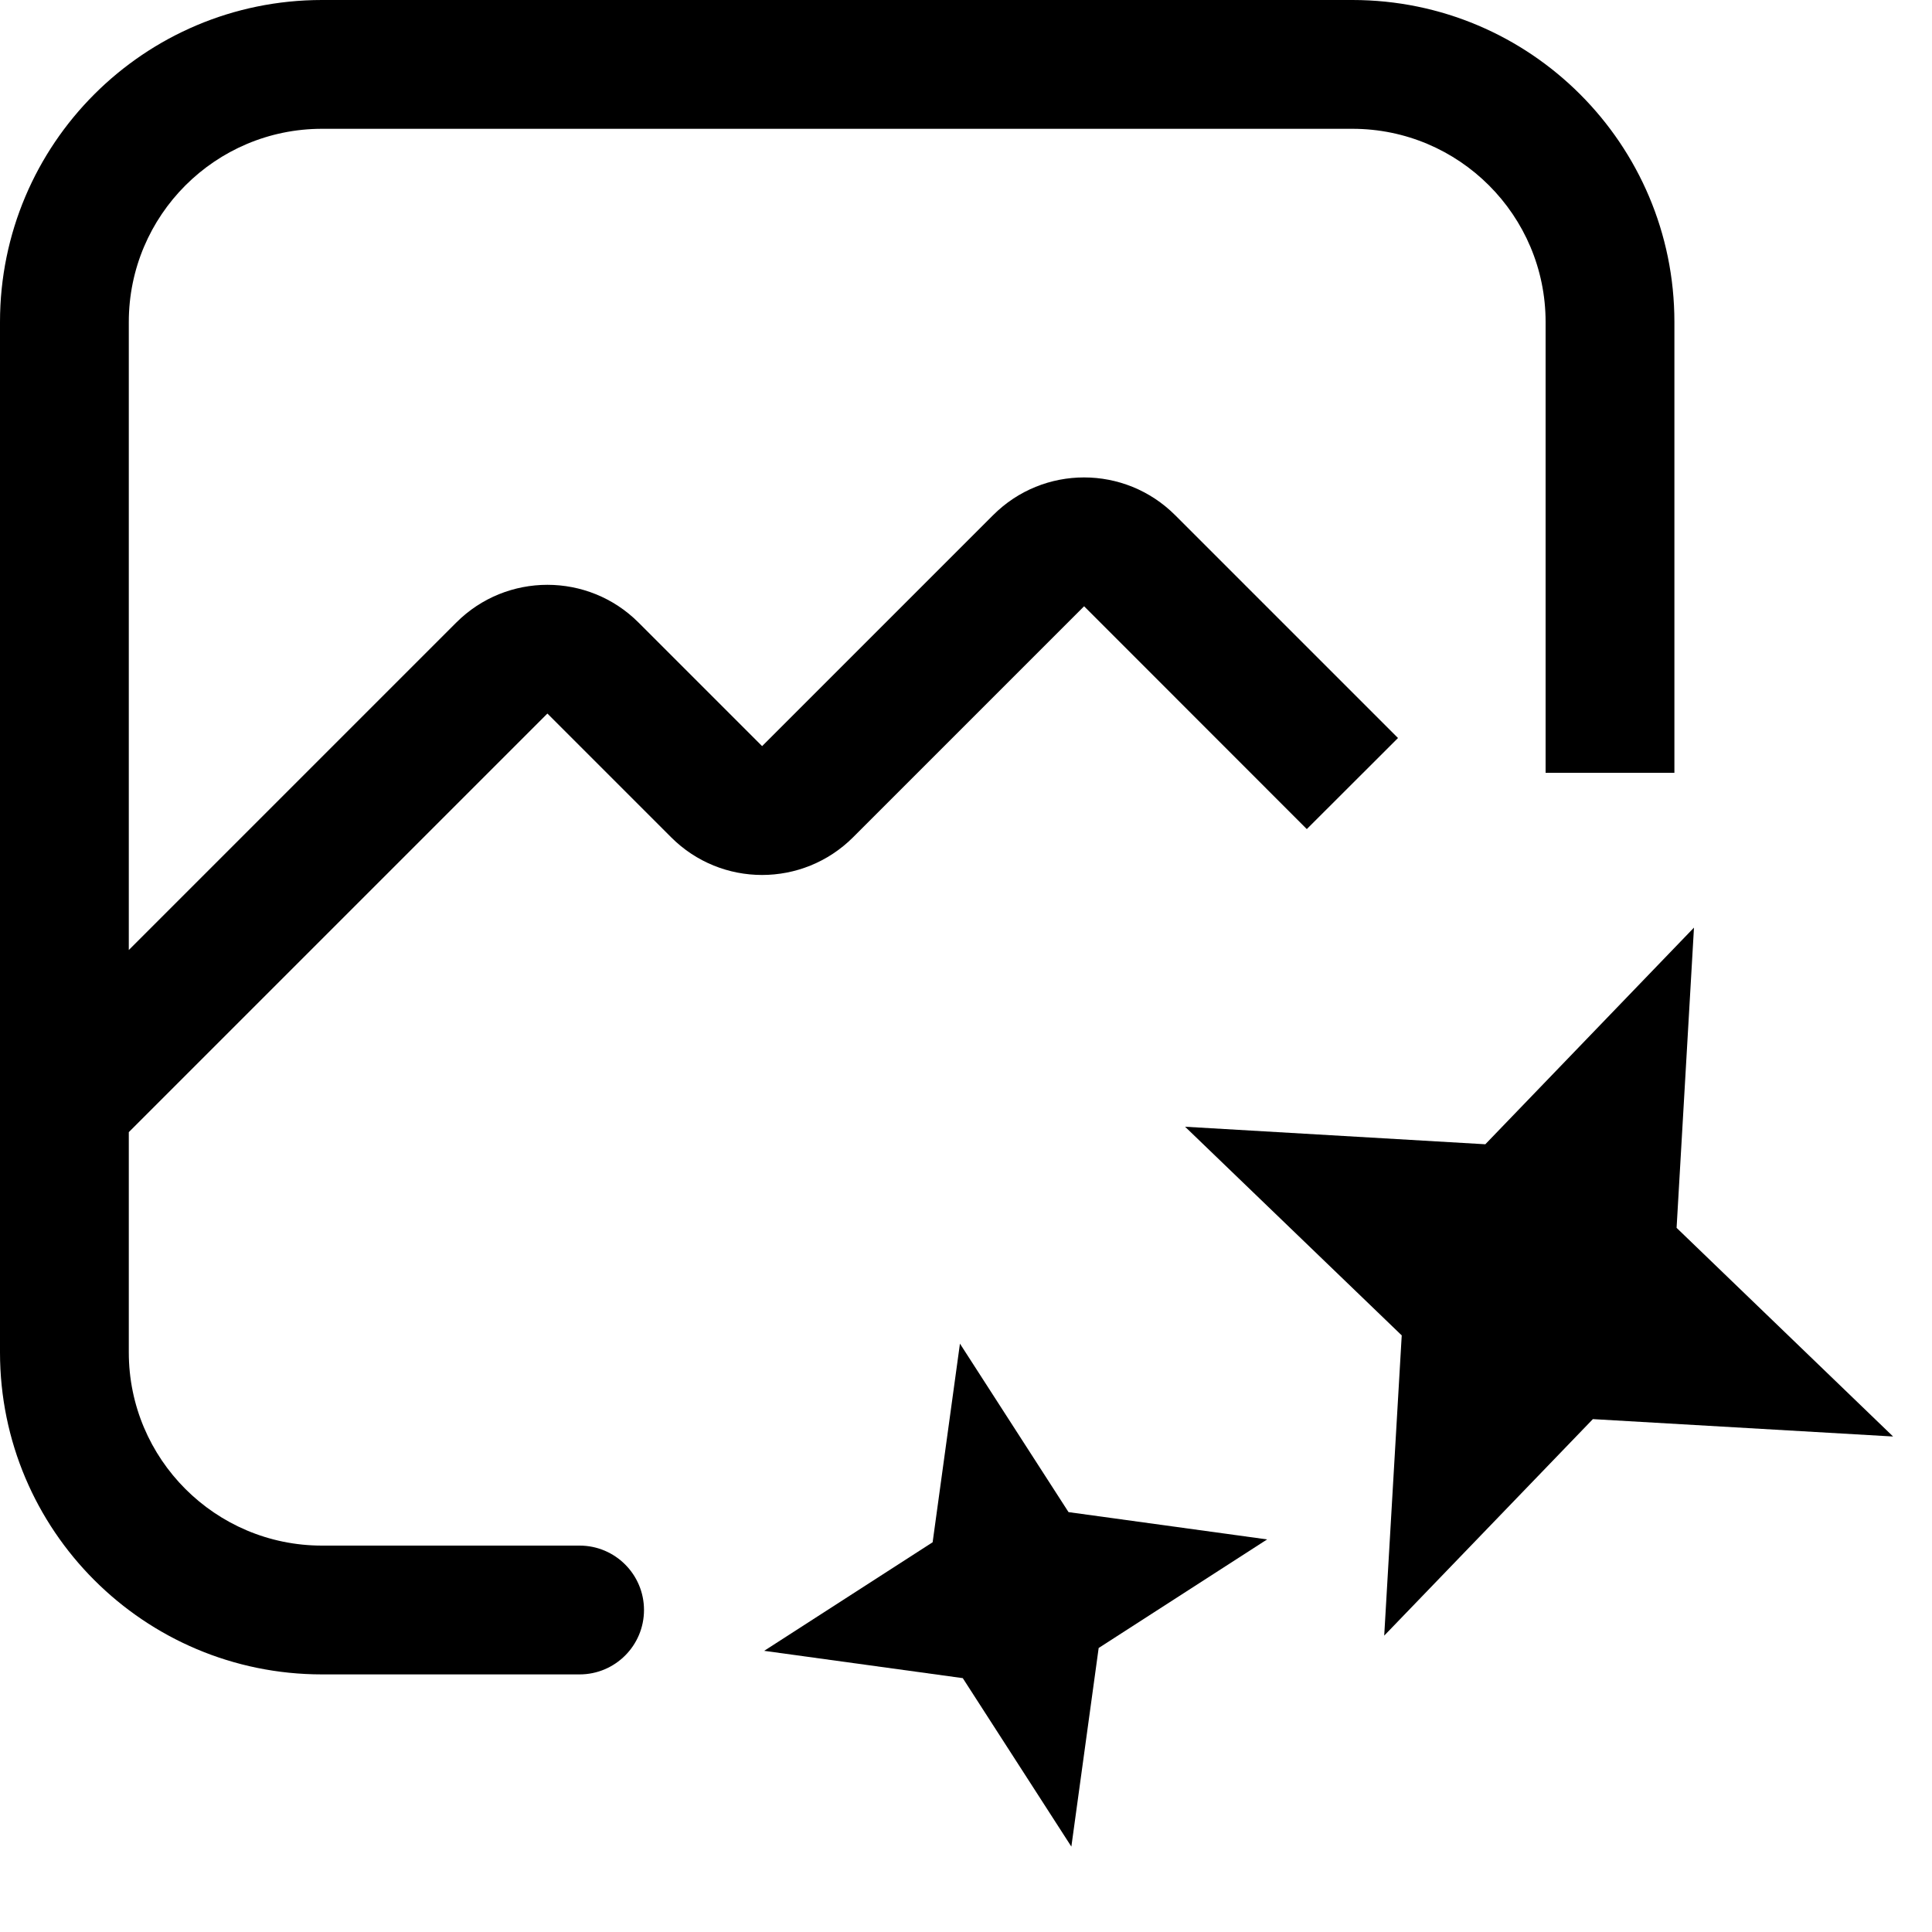
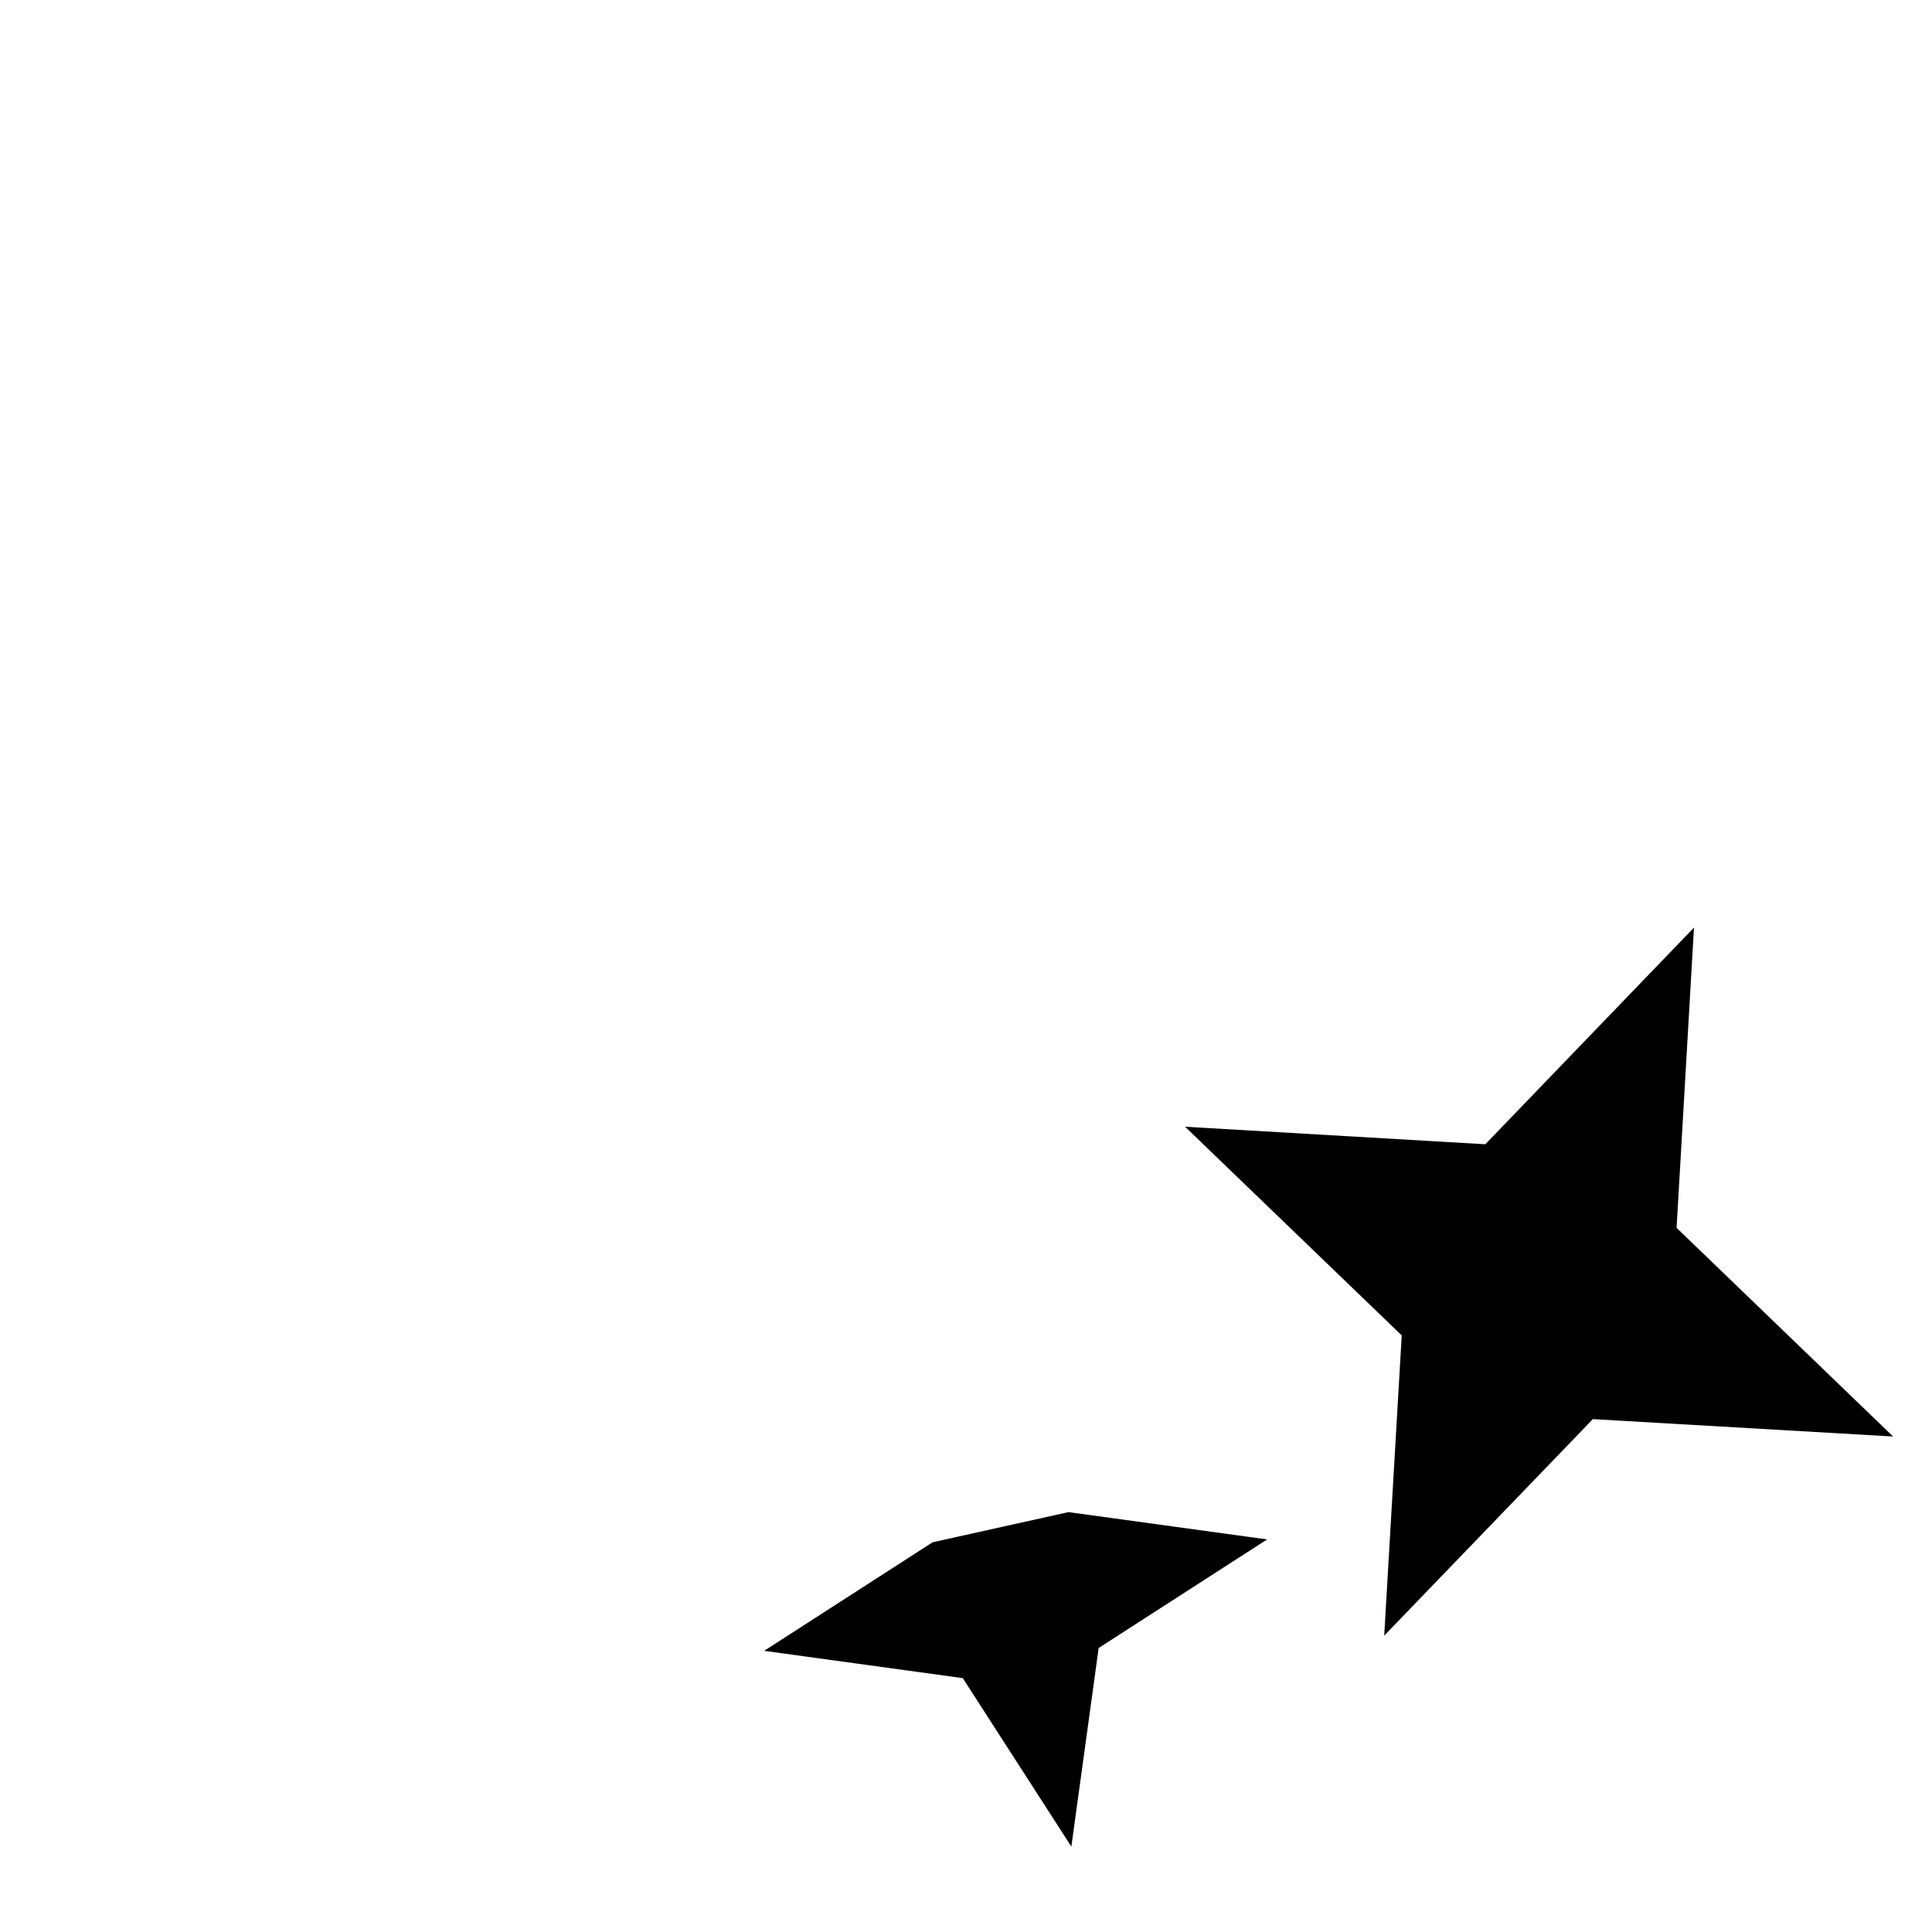
<svg xmlns="http://www.w3.org/2000/svg" fill="none" height="100%" overflow="visible" preserveAspectRatio="none" style="display: block;" viewBox="0 0 15 15" width="100%">
  <g id="Vector">
-     <path d="M2.5 0C1.119 0 0 1.119 0 2.5V10.5C0 11.881 1.119 13 2.5 13H4.5C4.776 13 5 12.776 5 12.5C5 12.224 4.776 12 4.5 12H2.5C1.672 12 1 11.328 1 10.5V8.79L4.25 5.54L5.21 6.5C5.6 6.891 6.233 6.891 6.624 6.5L8.417 4.707L10.146 6.437L10.854 5.73L9.124 4C8.733 3.609 8.1 3.609 7.71 4L5.917 5.793L4.957 4.833C4.567 4.443 3.933 4.443 3.543 4.833L1 7.376V2.5C1 1.672 1.672 1 2.5 1H10.5C11.328 1 12 1.672 12 2.5V6H13V2.5C13 1.119 11.881 0 10.5 0H2.5Z" fill="#FFD401" style="fill:#FFD401;fill:color(display-p3 1 0.831 0.004);fill-opacity:1;" />
    <path d="M13.152 7.202L13.017 9.533L14.698 11.153L12.367 11.018L10.747 12.699L10.883 10.368L9.201 8.748L11.532 8.884L13.152 7.202Z" fill="#FFD401" style="fill:#FFD401;fill:color(display-p3 1 0.831 0.004);fill-opacity:1;" />
-     <path d="M8.296 11.74L7.453 10.432L7.241 11.974L5.933 12.817L7.475 13.029L8.318 14.337L8.53 12.795L9.838 11.952L8.296 11.74Z" fill="#FFD401" style="fill:#FFD401;fill:color(display-p3 1 0.831 0.004);fill-opacity:1;" />
+     <path d="M8.296 11.74L7.241 11.974L5.933 12.817L7.475 13.029L8.318 14.337L8.53 12.795L9.838 11.952L8.296 11.74Z" fill="#FFD401" style="fill:#FFD401;fill:color(display-p3 1 0.831 0.004);fill-opacity:1;" />
  </g>
</svg>